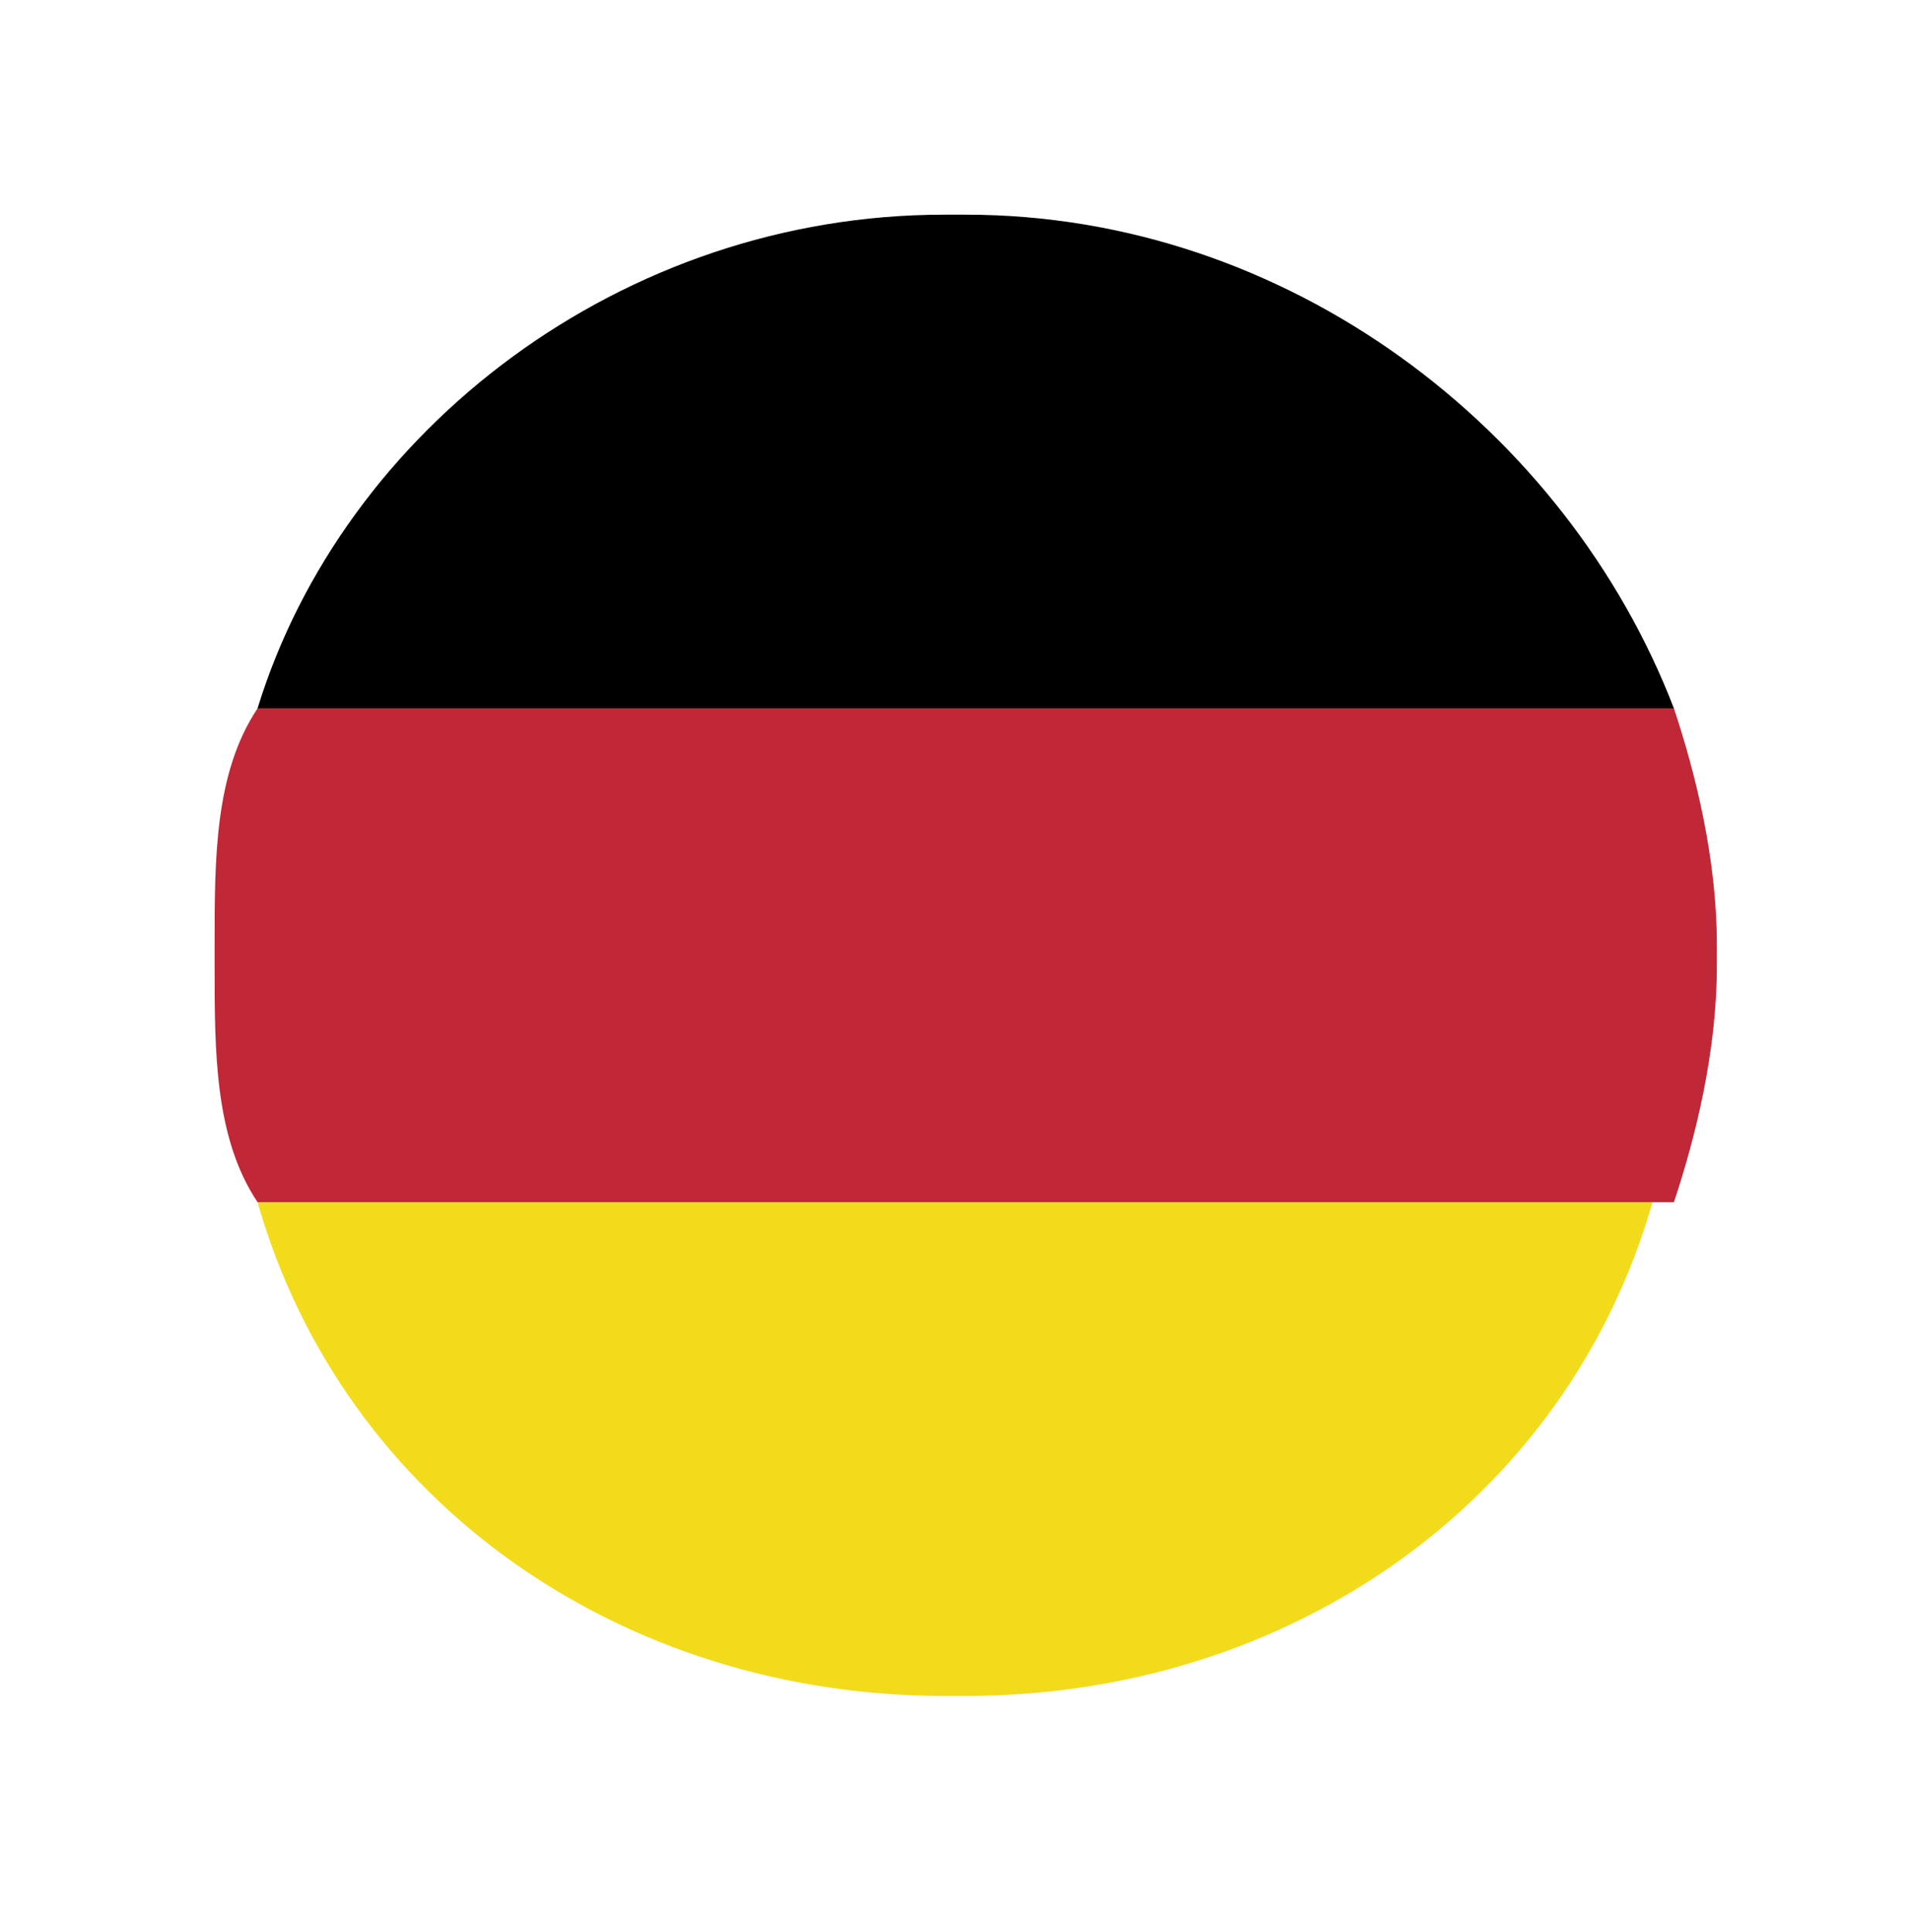
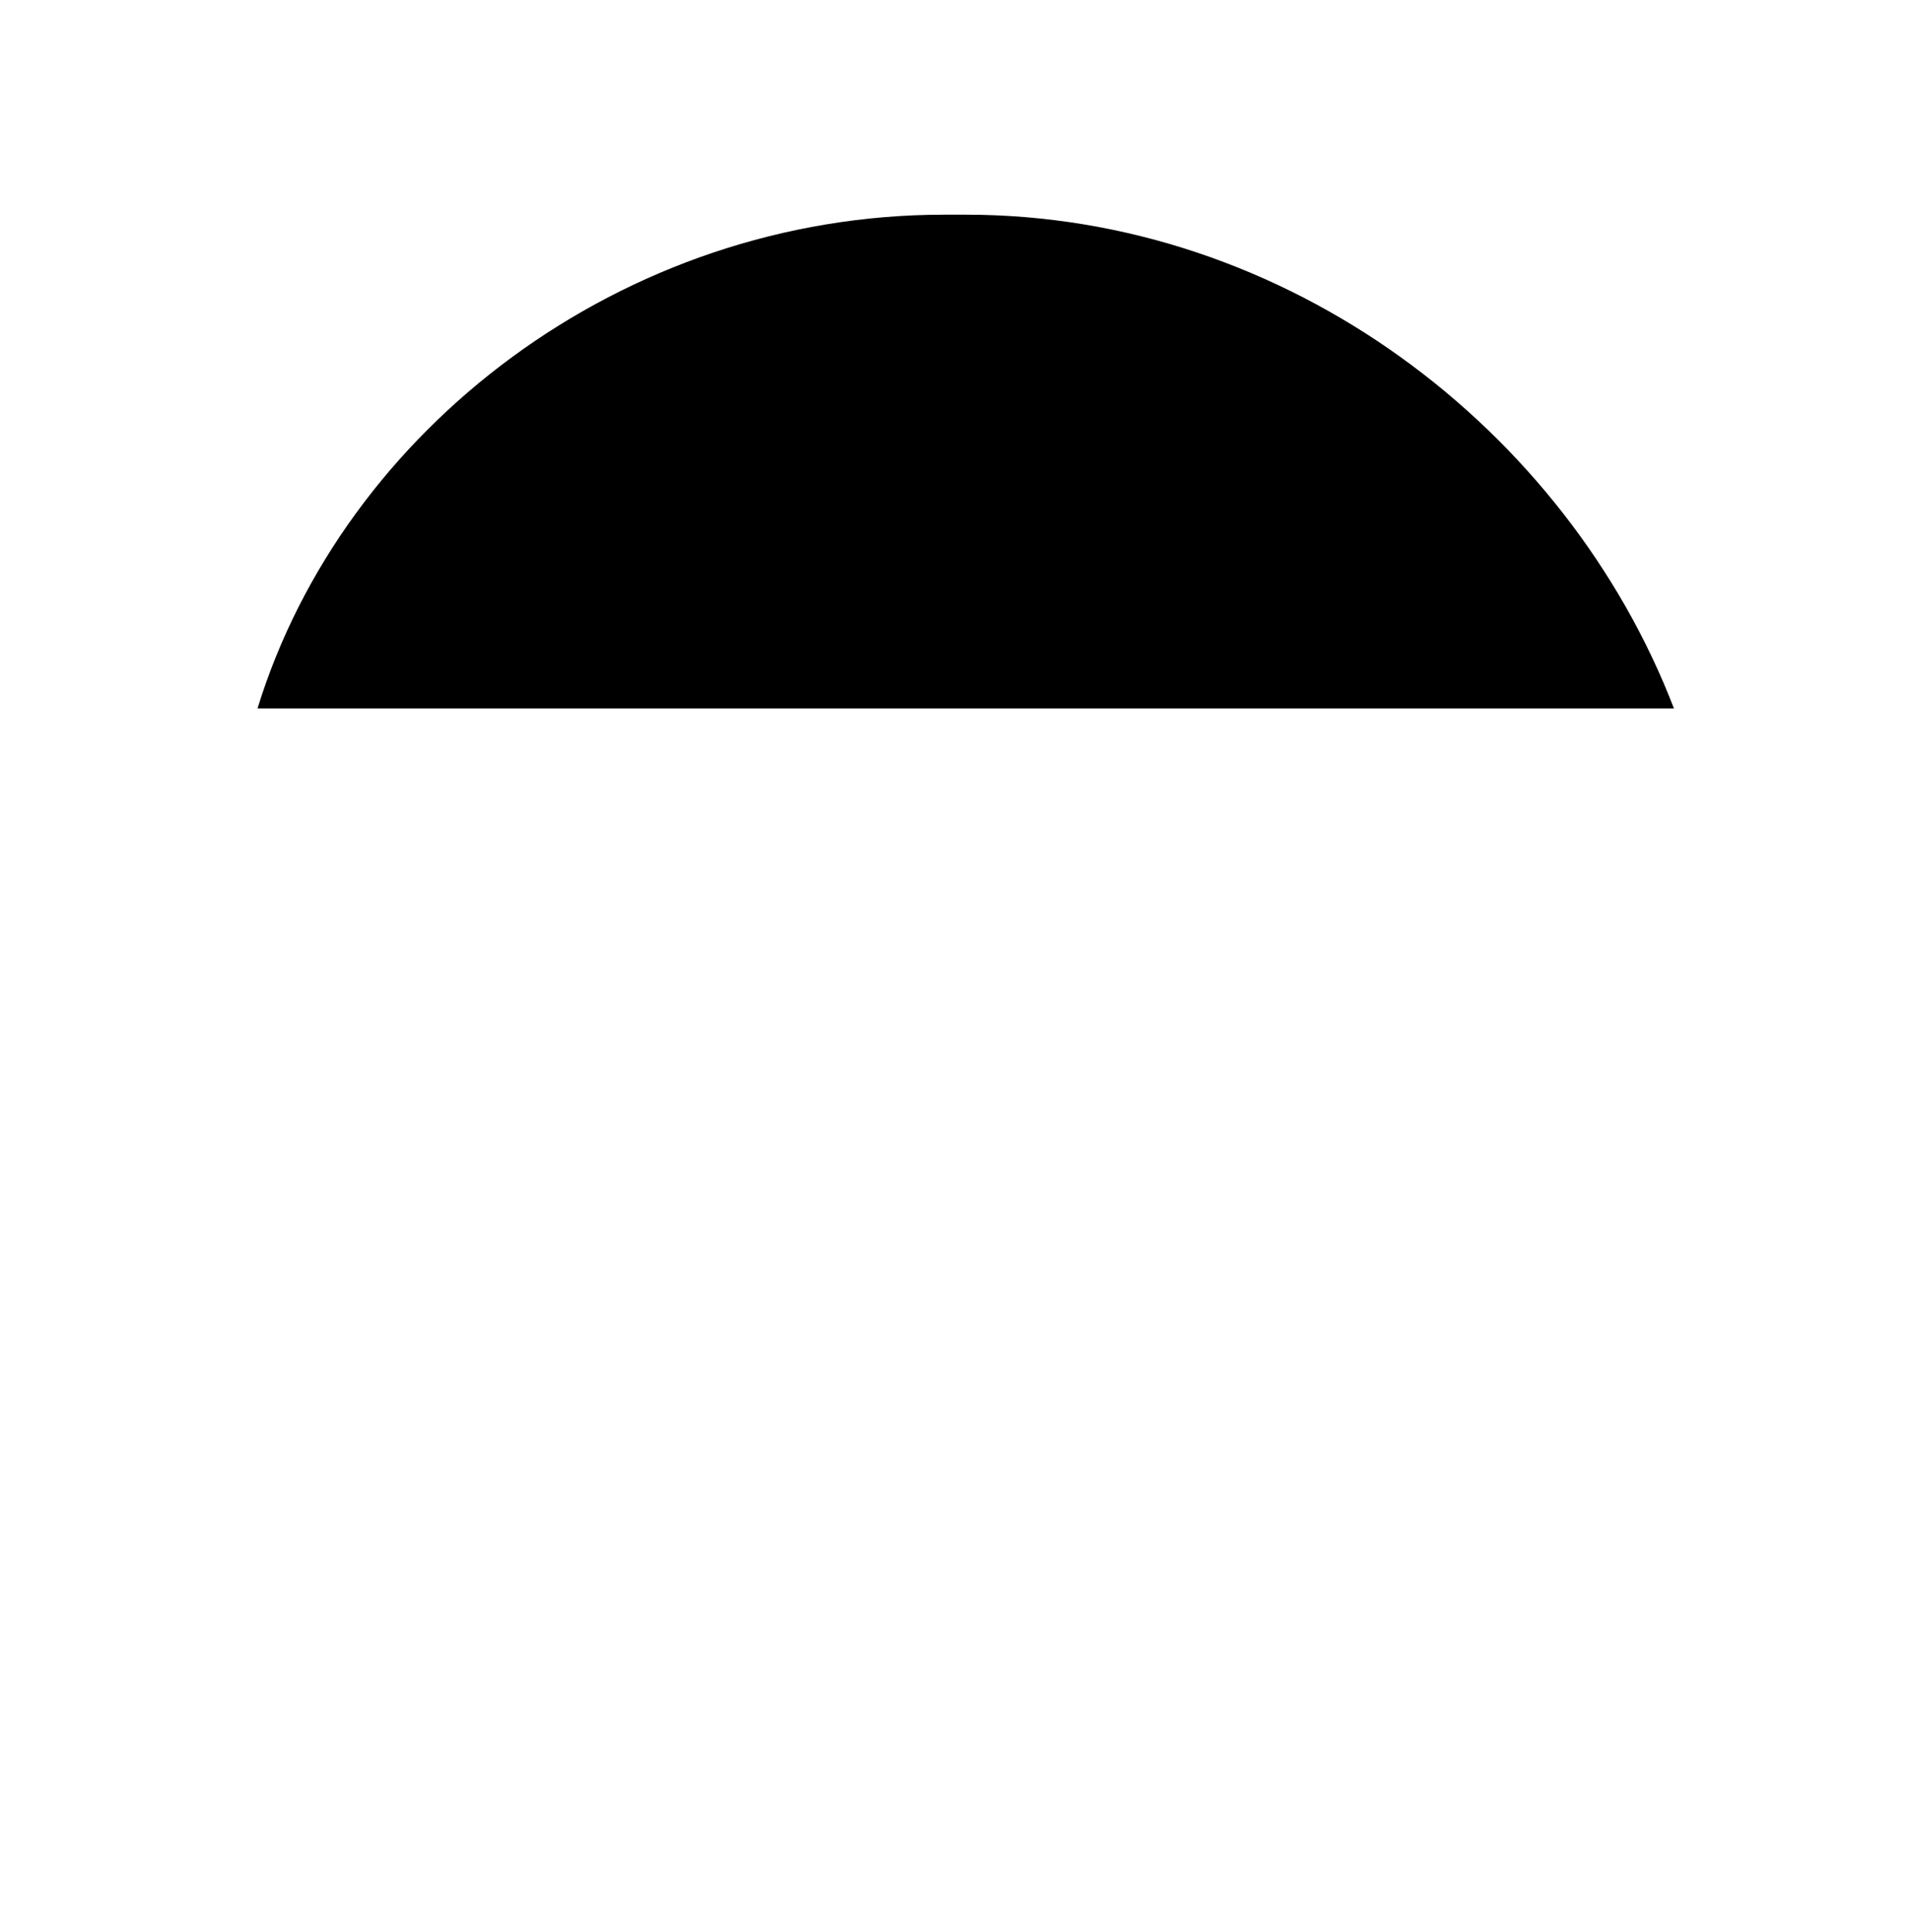
<svg xmlns="http://www.w3.org/2000/svg" version="1.1" id="Layer_1" x="0px" y="0px" width="8.9px" height="9px" viewBox="0 0 8.9 9" style="enable-background:new 0 0 8.9 9;" xml:space="preserve">
  <style type="text/css">
	.st0{fill-rule:evenodd;clip-rule:evenodd;}
	.st1{fill-rule:evenodd;clip-rule:evenodd;fill:#C12837;}
	.st2{fill-rule:evenodd;clip-rule:evenodd;fill:#F2DB1B;}
</style>
  <path id="XMLID_375_" class="st0" d="M1.2,3.3h6.6C7.3,2,6,1,4.5,1H4.4C2.9,1,1.6,2,1.2,3.3L1.2,3.3z" />
-   <path id="XMLID_374_" class="st1" d="M1.2,5.6h6.6c0.1-0.3,0.2-0.7,0.2-1.1V4.4c0-0.4-0.1-0.8-0.2-1.1H1.2C1,3.6,1,4,1,4.4v0.1  C1,4.9,1,5.3,1.2,5.6L1.2,5.6z" />
-   <path id="XMLID_373_" class="st2" d="M7.7,5.6H1.2C1.6,7,2.9,7.9,4.4,7.9h0.1C6,7.9,7.3,7,7.7,5.6L7.7,5.6z" />
</svg>